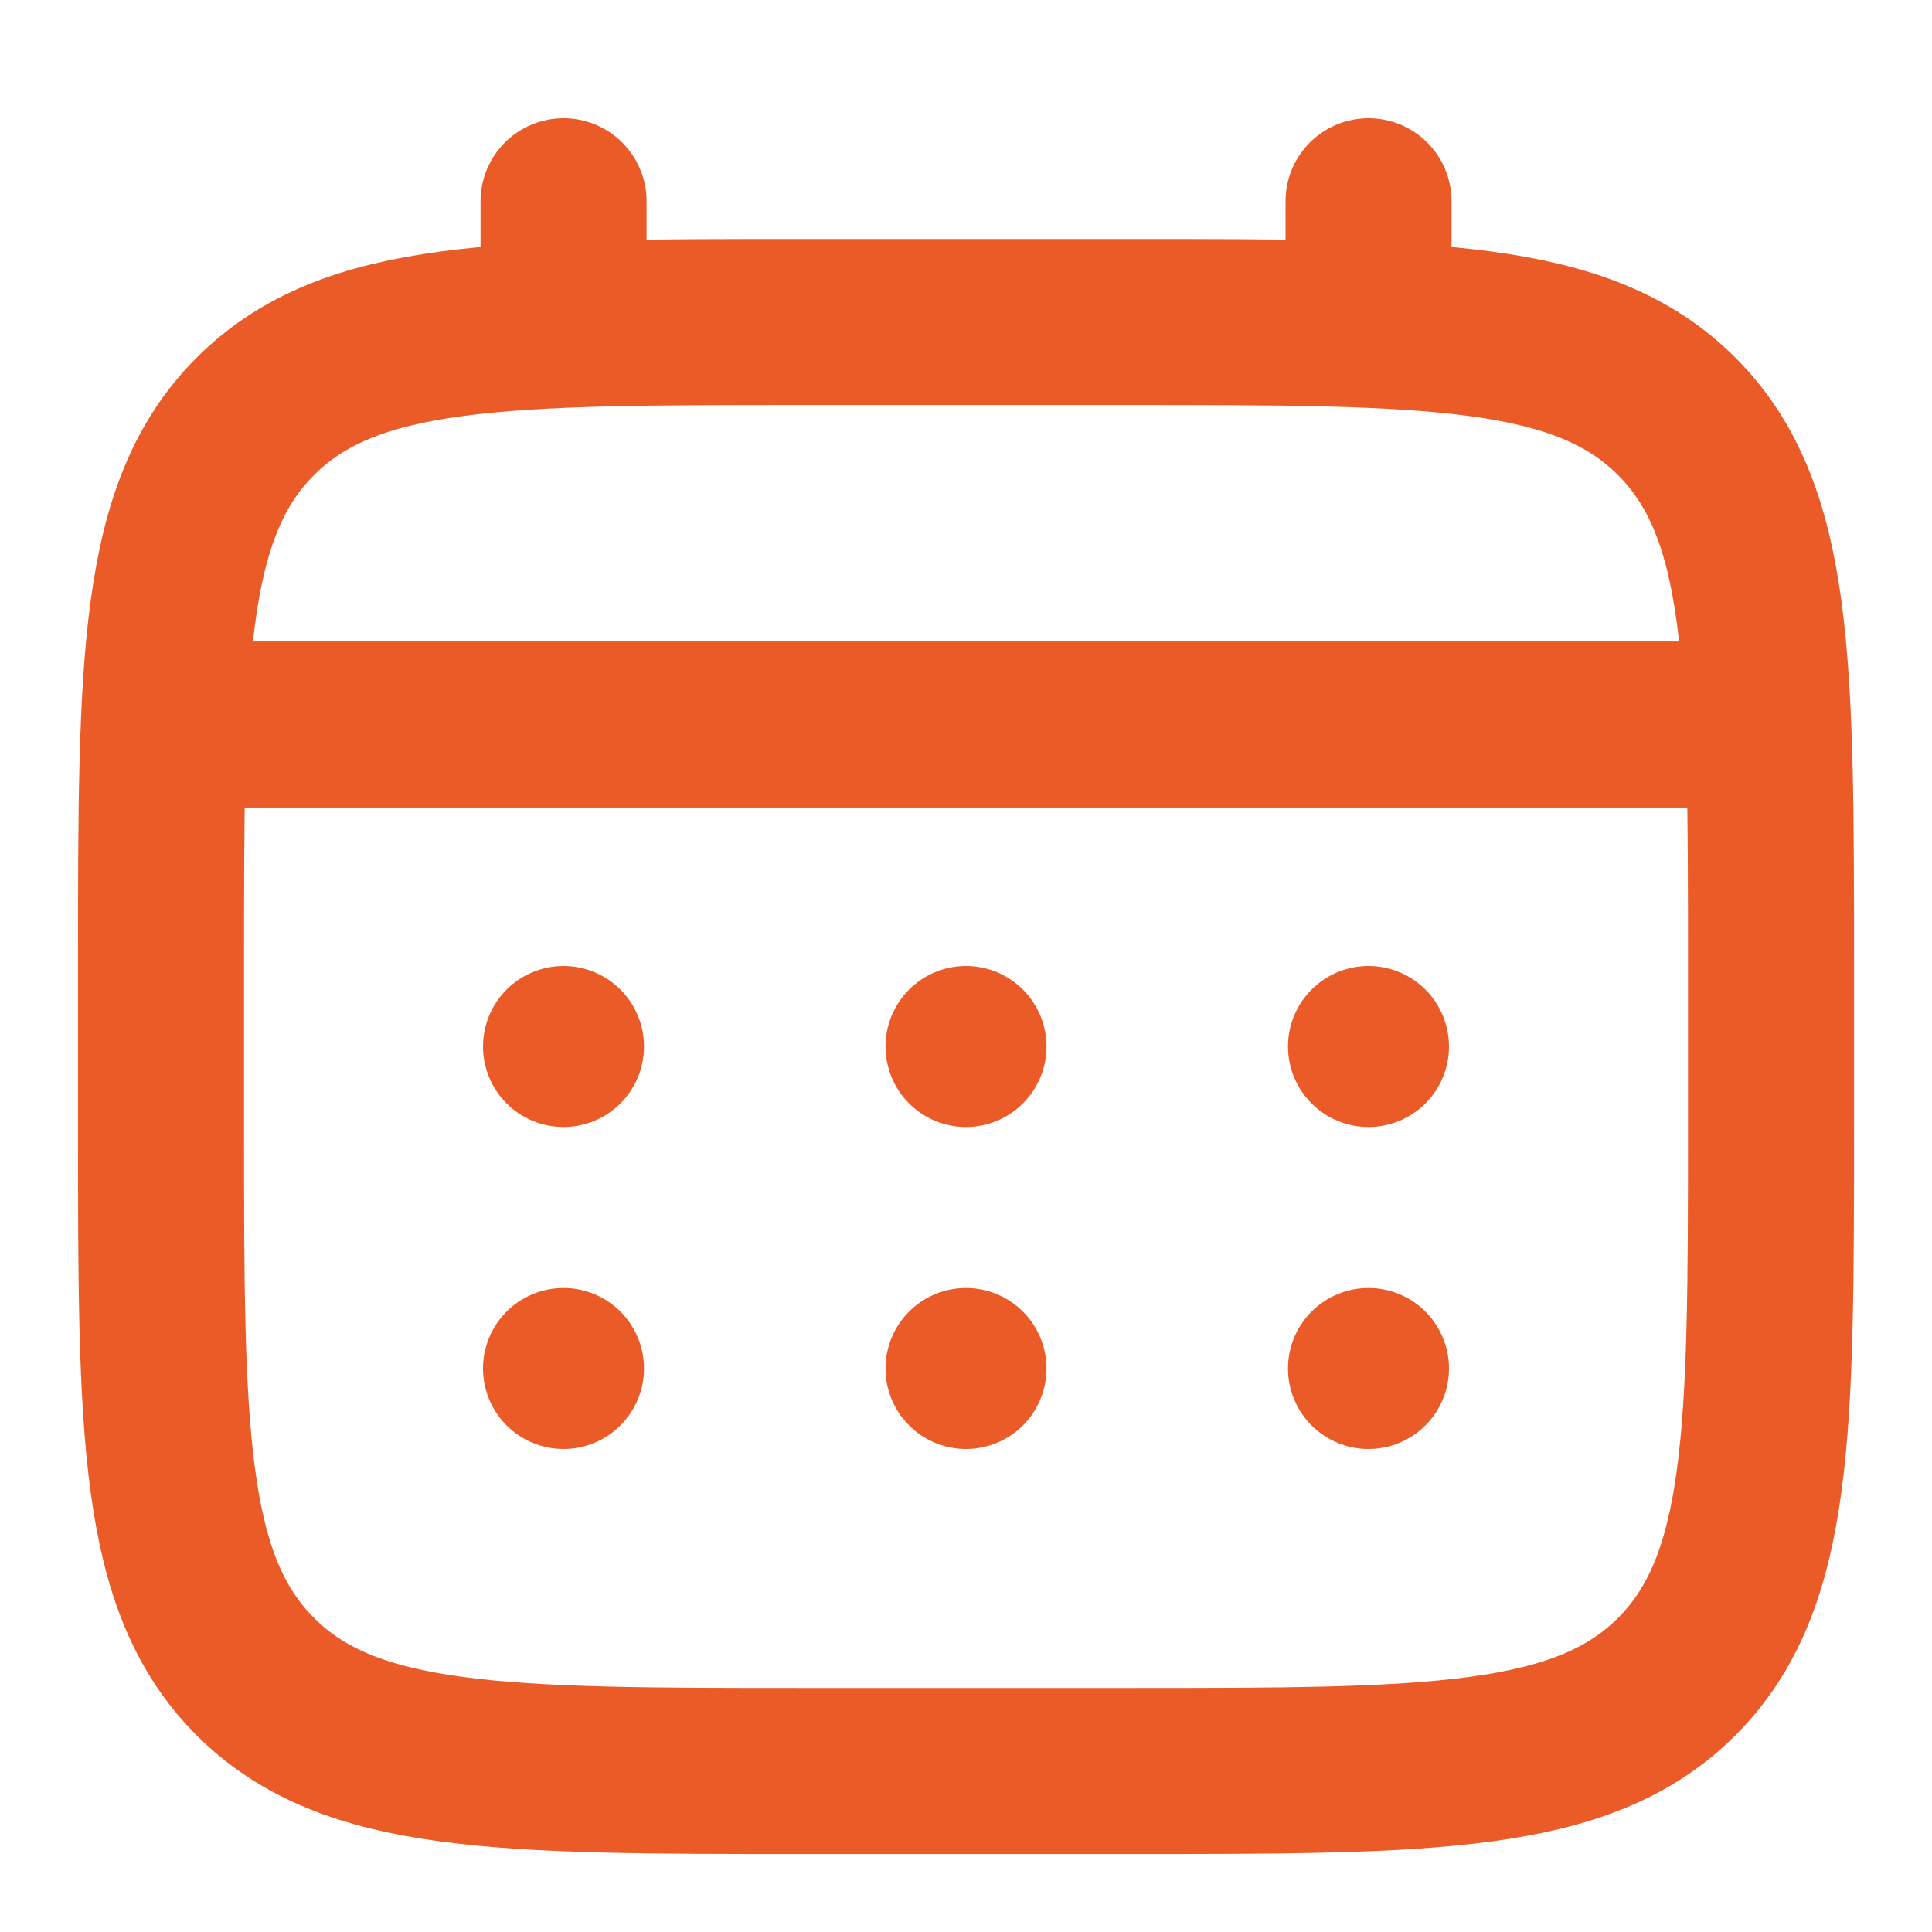
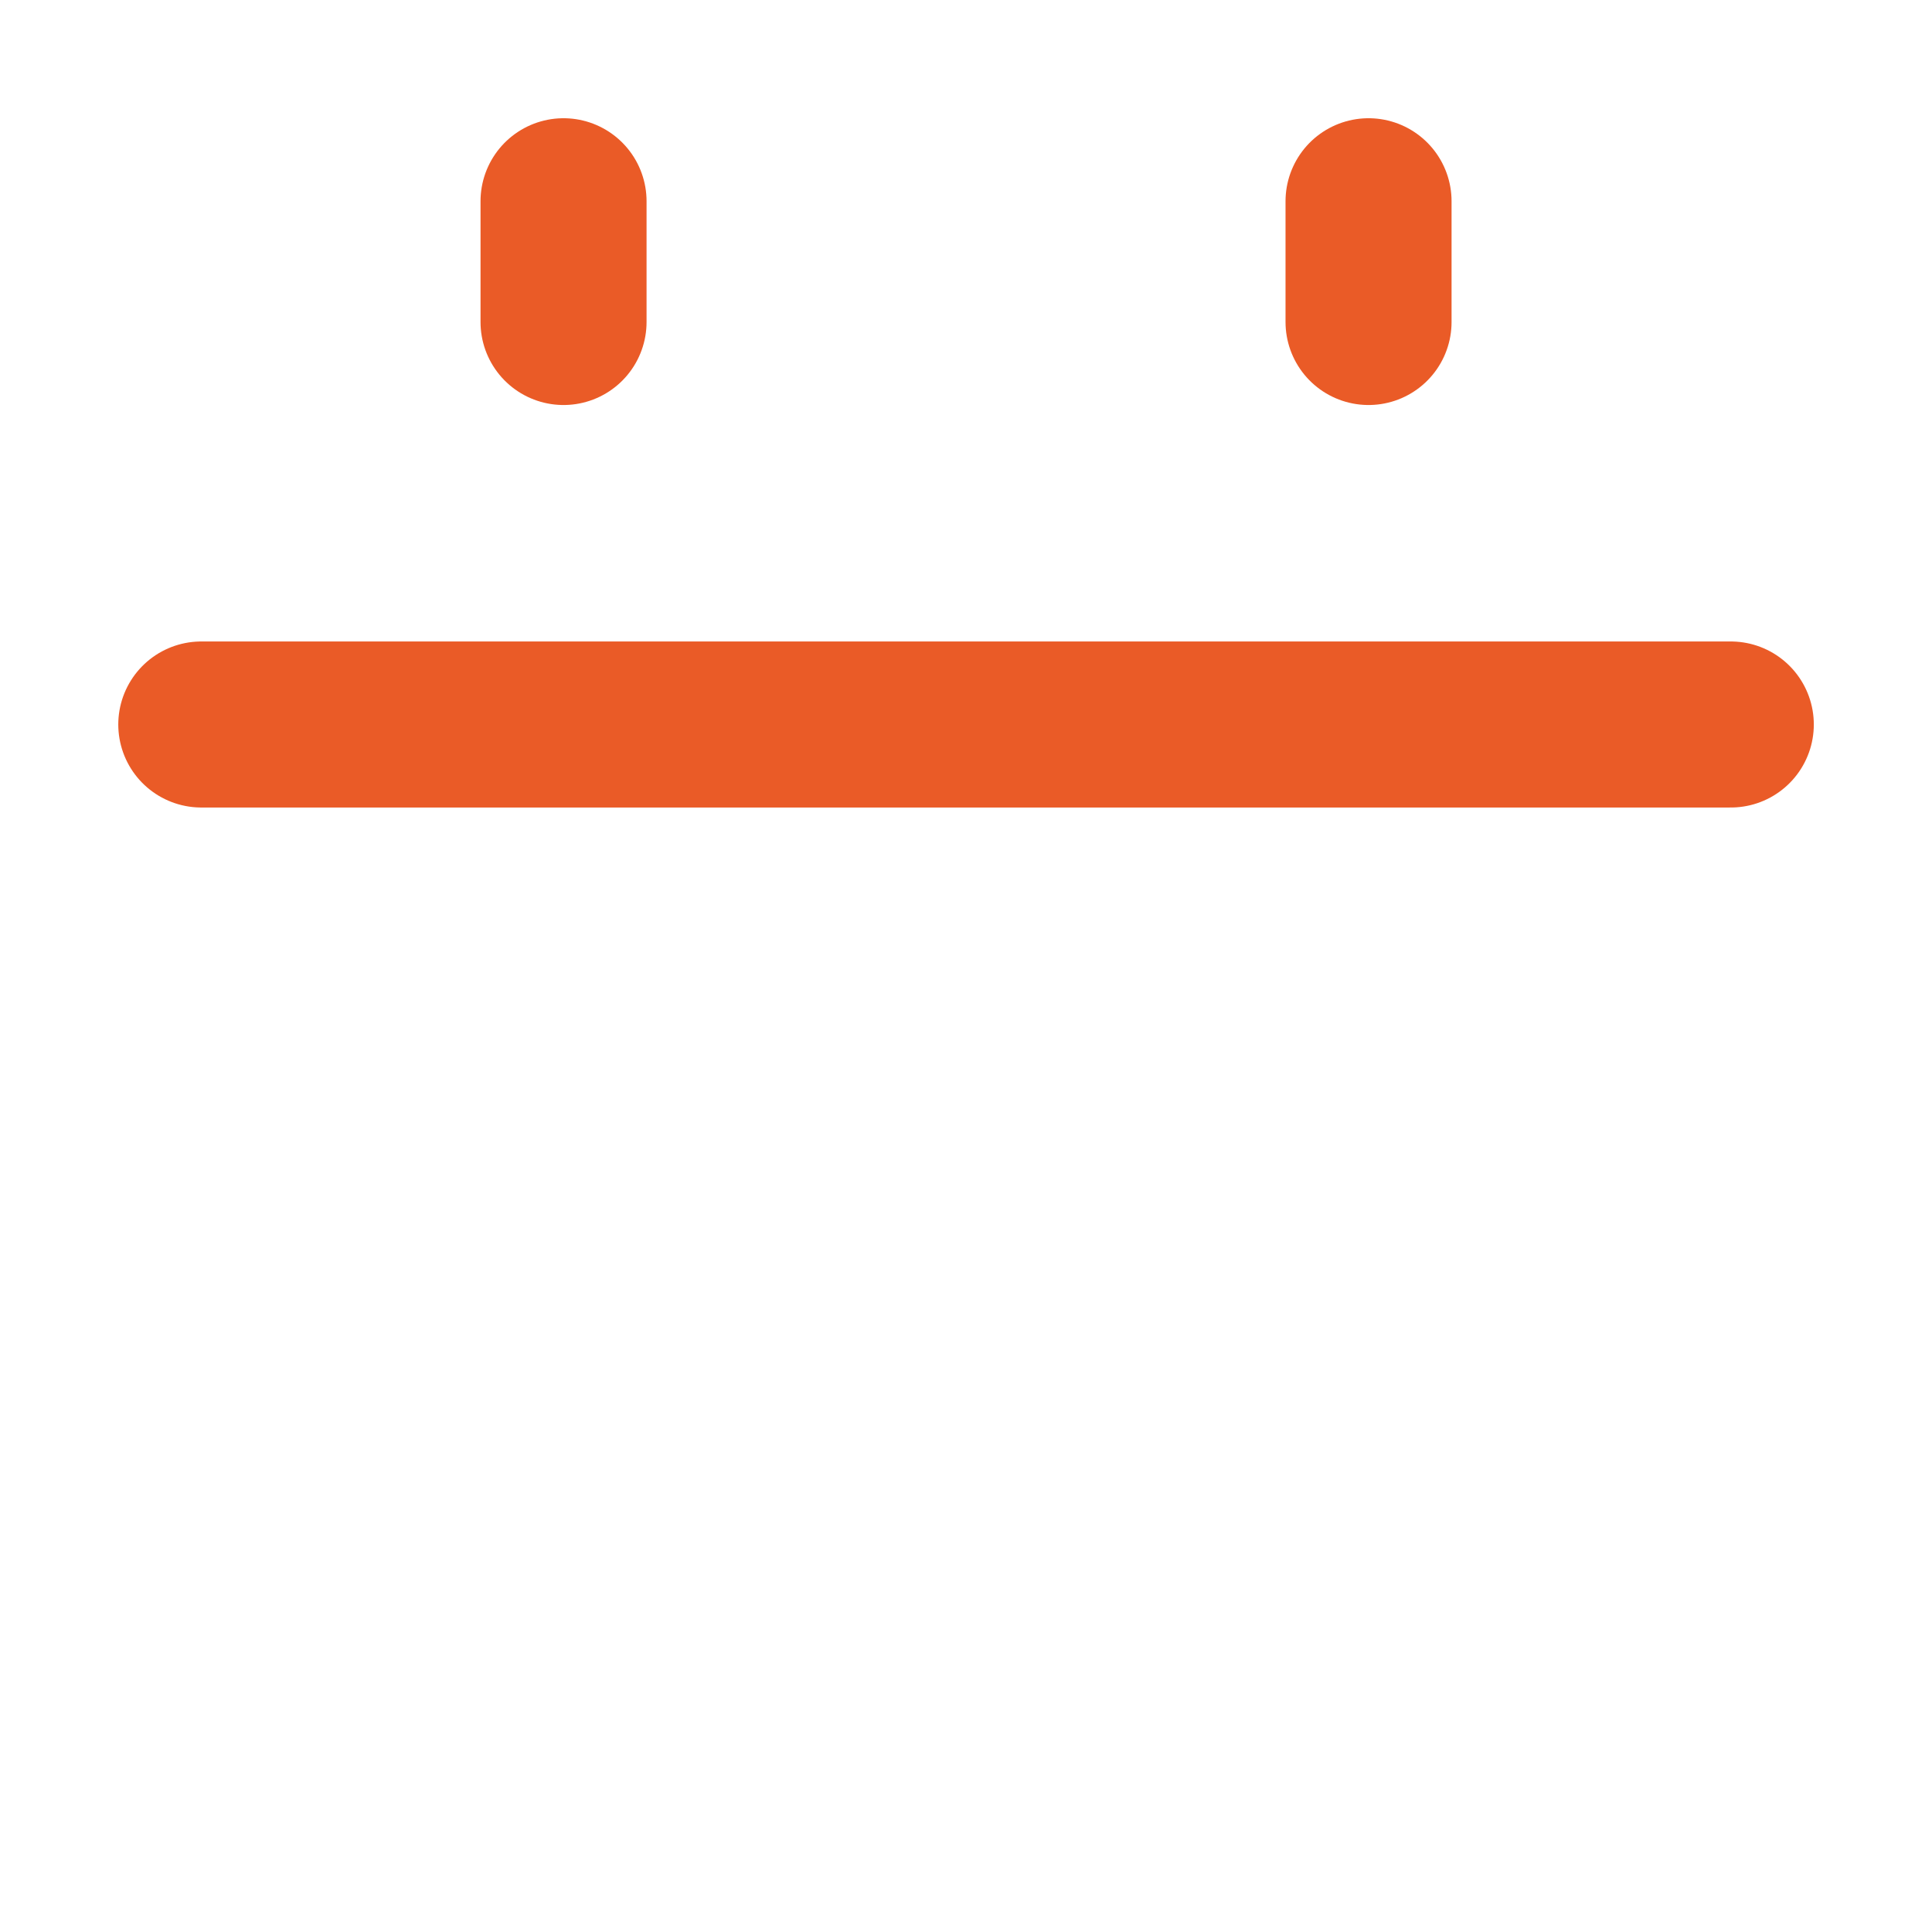
<svg xmlns="http://www.w3.org/2000/svg" width="256" height="256" viewBox="0 0 256 256" fill="none">
-   <path d="M21.336 127.999C21.336 87.775 21.336 67.658 33.837 55.167C46.328 42.666 66.445 42.666 106.669 42.666H149.336C189.56 42.666 209.677 42.666 222.168 55.167C234.669 67.658 234.669 87.775 234.669 127.999V149.333C234.669 189.557 234.669 209.674 222.168 222.165C209.677 234.666 189.56 234.666 149.336 234.666H106.669C66.445 234.666 46.328 234.666 33.837 222.165C21.336 209.674 21.336 189.557 21.336 149.333V127.999Z" stroke="#EA5B27" stroke-width="22" />
  <path d="M74.672 42.666V26.666M181.339 42.666V26.666M26.672 95.999H229.339" stroke="#EA5B27" stroke-width="22" stroke-linecap="round" />
-   <path d="M192 181.333C192 184.162 190.876 186.875 188.876 188.876C186.875 190.876 184.162 192 181.333 192C178.504 192 175.791 190.876 173.791 188.876C171.79 186.875 170.667 184.162 170.667 181.333C170.667 178.504 171.79 175.791 173.791 173.791C175.791 171.79 178.504 170.667 181.333 170.667C184.162 170.667 186.875 171.79 188.876 173.791C190.876 175.791 192 178.504 192 181.333ZM192 138.667C192 141.496 190.876 144.209 188.876 146.209C186.875 148.21 184.162 149.333 181.333 149.333C178.504 149.333 175.791 148.21 173.791 146.209C171.79 144.209 170.667 141.496 170.667 138.667C170.667 135.838 171.79 133.125 173.791 131.124C175.791 129.124 178.504 128 181.333 128C184.162 128 186.875 129.124 188.876 131.124C190.876 133.125 192 135.838 192 138.667ZM138.667 181.333C138.667 184.162 137.543 186.875 135.542 188.876C133.542 190.876 130.829 192 128 192C125.171 192 122.458 190.876 120.458 188.876C118.457 186.875 117.333 184.162 117.333 181.333C117.333 178.504 118.457 175.791 120.458 173.791C122.458 171.79 125.171 170.667 128 170.667C130.829 170.667 133.542 171.79 135.542 173.791C137.543 175.791 138.667 178.504 138.667 181.333ZM138.667 138.667C138.667 141.496 137.543 144.209 135.542 146.209C133.542 148.21 130.829 149.333 128 149.333C125.171 149.333 122.458 148.21 120.458 146.209C118.457 144.209 117.333 141.496 117.333 138.667C117.333 135.838 118.457 133.125 120.458 131.124C122.458 129.124 125.171 128 128 128C130.829 128 133.542 129.124 135.542 131.124C137.543 133.125 138.667 135.838 138.667 138.667ZM85.333 181.333C85.333 184.162 84.21 186.875 82.209 188.876C80.209 190.876 77.496 192 74.667 192C71.838 192 69.125 190.876 67.124 188.876C65.124 186.875 64 184.162 64 181.333C64 178.504 65.124 175.791 67.124 173.791C69.125 171.79 71.838 170.667 74.667 170.667C77.496 170.667 80.209 171.79 82.209 173.791C84.21 175.791 85.333 178.504 85.333 181.333ZM85.333 138.667C85.333 141.496 84.21 144.209 82.209 146.209C80.209 148.21 77.496 149.333 74.667 149.333C71.838 149.333 69.125 148.21 67.124 146.209C65.124 144.209 64 141.496 64 138.667C64 135.838 65.124 133.125 67.124 131.124C69.125 129.124 71.838 128 74.667 128C77.496 128 80.209 129.124 82.209 131.124C84.21 133.125 85.333 135.838 85.333 138.667Z" fill="#EA5B27" />
</svg>